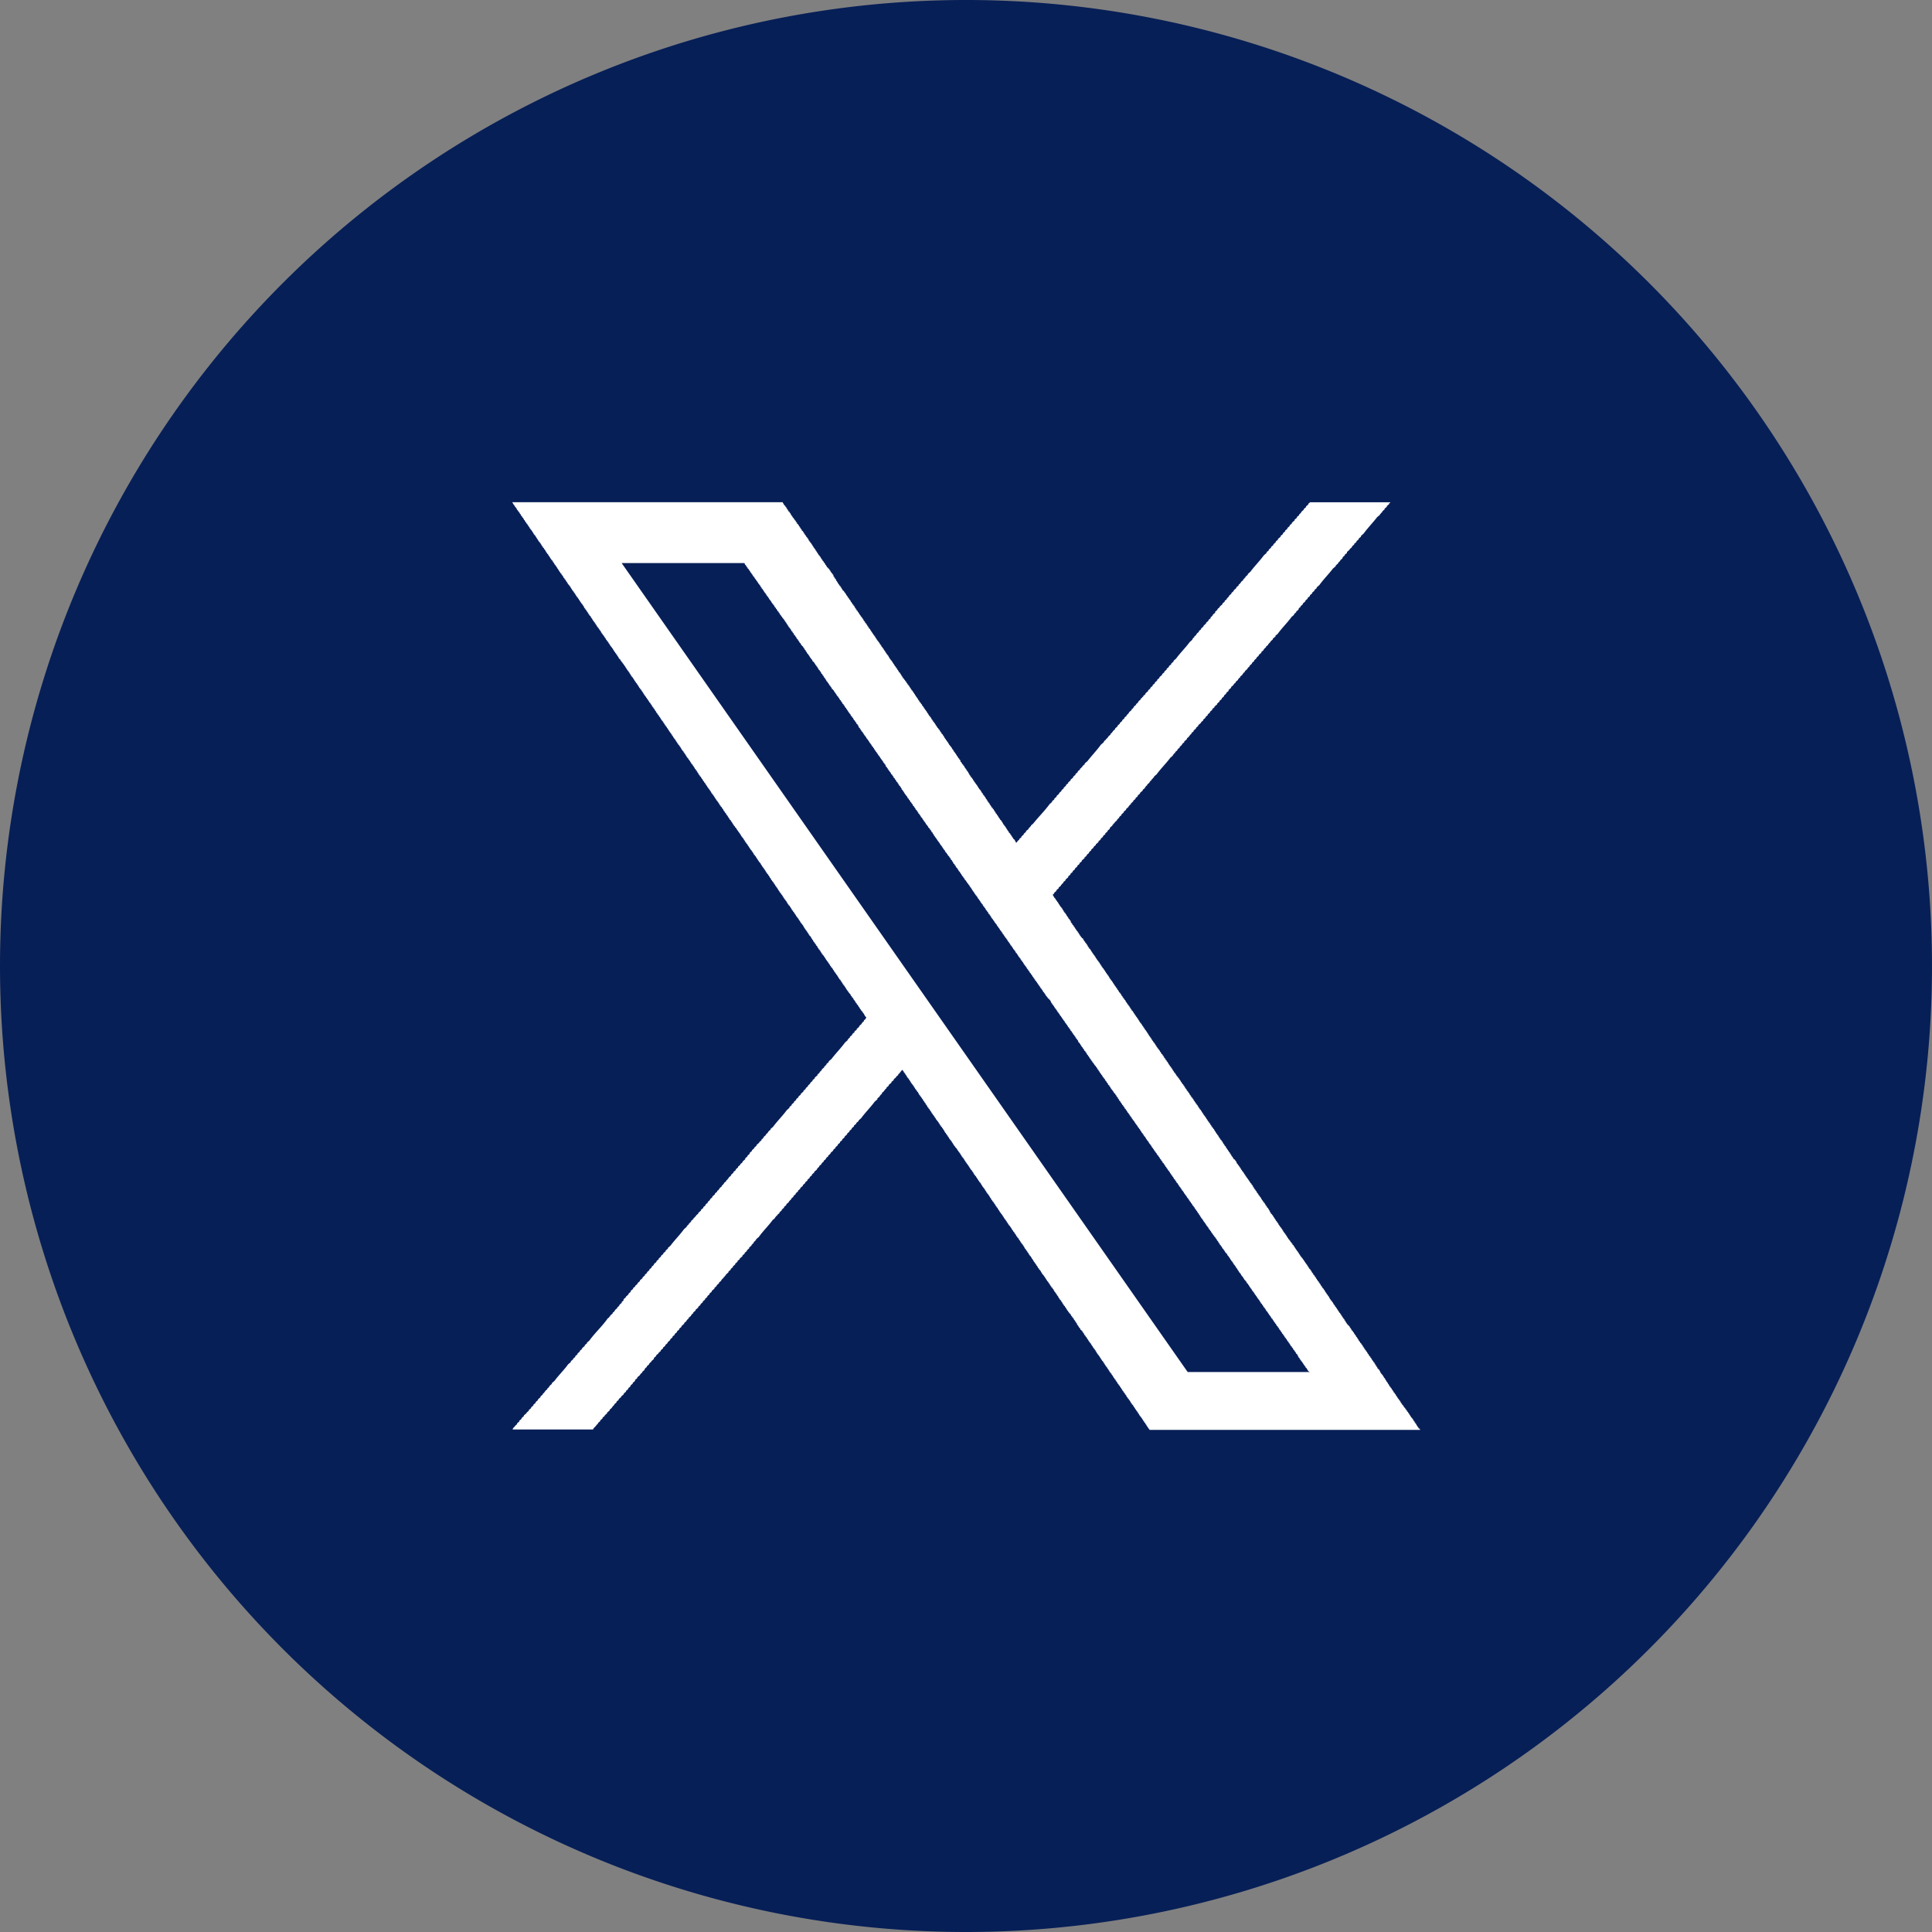
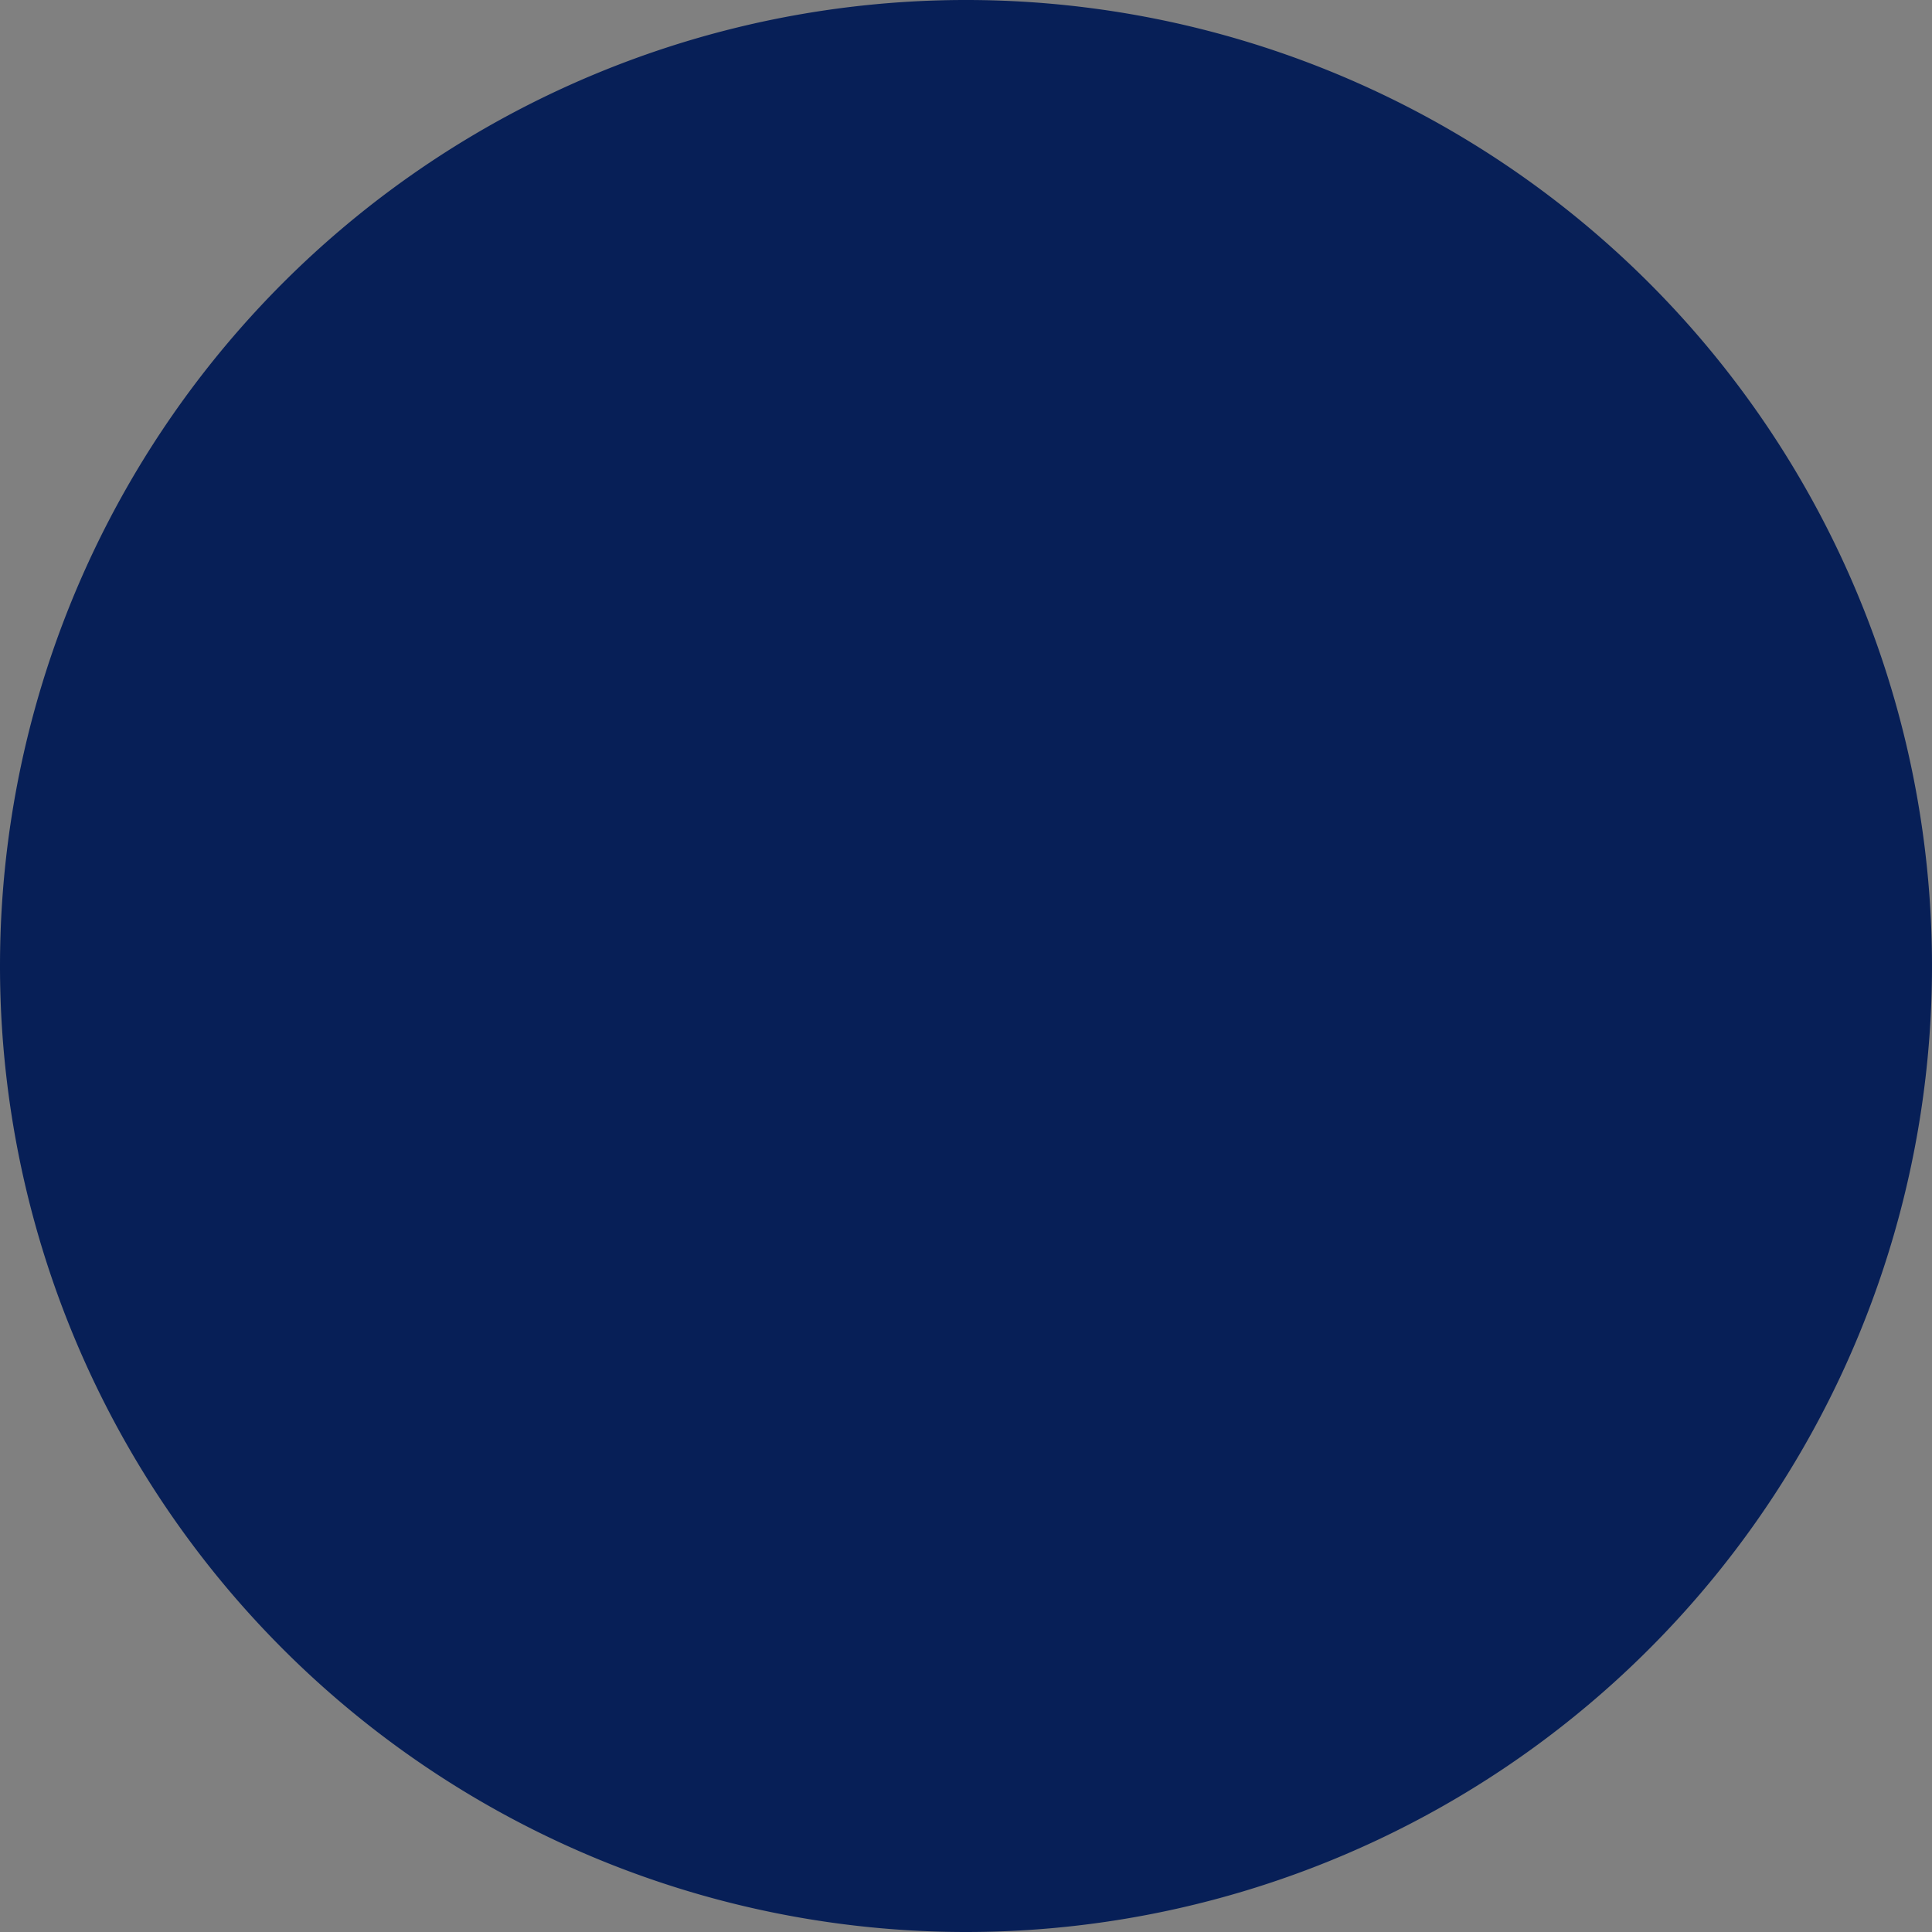
<svg xmlns="http://www.w3.org/2000/svg" height="35" viewBox="0 0 35 35" width="35">
  <rect x="0" y="0" width="35" height="35" fill="#808080" stroke="none" />
  <g transform="translate(-100)">
    <path d="m100 17.5a17.5 17.5 0 1 1 17.5 17.5 17.5 17.5 0 0 1 -17.5-17.5" fill="#071f57" />
-     <path d="m125.711 25.879h-.011v-.013l-.013-.007v-.014l-.014-.007v-.013l-.014-.007v-.018l-.019-.014v-.013l-.014-.007v-.014l-.014-.007v-.014h-.008l-.005-.02-.014-.007v-.014l-.022-.013v-.014l-.013-.007v-.014l-.014-.006v-.014h-.006l-.008-.021-.013-.006v-.014l-.02-.014v-.014l-.014-.006v-.014l-.014-.007-.007-.021h-.007v-.005l-.013-.007v-.014l-.014-.007v-.013l-.021-.014v-.014l-.014-.007v-.013l-.013-.007v-.014h-.007l-.007-.02-.014-.007v-.014l-.02-.014v-.013l-.014-.007v-.015l-.014-.007v-.013h-.007l-.006-.021-.014-.007v-.013l-.021-.014v-.014l-.012-.007v-.013l-.014-.007v-.014h-.008l-.007-.021-.014-.006v-.014l-.02-.014v-.015l-.014-.007v-.014l-.013-.007v-.014h-.006l-.008-.02-.014-.007v-.014l-.018-.017v-.014l-.014-.007v-.014l-.014-.006v-.014h-.008l-.005-.021-.014-.007v-.013l-.022-.014v-.014l-.013-.006-.006-.021h-.004v-.014h-.006l-.008-.02-.014-.007v-.008l-.02-.013v-.017l-.013-.007v-.014l-.014-.007v-.013h-.007l-.007-.021-.011-.008v-.013l-.02-.014v-.013l-.014-.007v-.013l-.014-.007v-.014h-.007l-.007-.02-.013-.007v-.014l-.021-.014v-.013l-.013-.007v-.014l-.014-.007v-.013h-.007l-.007-.021-.014-.007v-.014l-.019-.013v-.014l-.015-.007v-.013l-.012-.007v-.014l-.014-.007v-.014h-.008l-.006-.02-.014-.007v-.014l-.021-.013v-.014l-.014-.007v-.014l-.014-.006-.005-.021h-.007v-.014l-.014-.007v-.013l-.019-.014v-.015l-.014-.006v-.014l-.014-.007v-.013h-.008l-.006-.02-.013-.007v-.014l-.022-.014v-.013l-.013-.007v-.014l-.014-.007v-.013h-.007l-.007-.021-.014-.007v-.013l-.025-.01v-.014l-.014-.007v-.013l-.014-.007v-.014h-.006l-.007-.02-.014-.007v-.018l-.02-.014v-.013l-.014-.007v-.014l-.014-.007v-.013h-.007l-.007-.021-.013-.007v-.014l-.021-.013v-.014l-.013-.007v-.013l-.014-.007v-.014h-.006l-.008-.021-.014-.006v-.014l-.019-.014v-.014l-.014-.006v-.014l-.014-.007v-.014h-.007l-.006-.02-.014-.007v-.014l-.021-.013v-.014l-.014-.007-.006-.021h-.008v-.016h-.006l-.008-.021-.013-.007v-.013l-.02-.014v-.014l-.014-.007v-.013l-.013-.007v-.014h-.007l-.006-.02-.014-.007v-.014l-.021-.014v-.013l-.014-.007v-.015l-.014-.007-.006-.02h-.007v-.014l-.014-.007v-.013l-.014-.007v-.014l-.02-.014v-.013l-.014-.007v-.014l-.014-.007v-.014h-.006l-.007-.02-.014-.007v-.014l-.021-.013v-.014l-.013-.007v-.014l-.014-.006v-.014h-.007l-.007-.021-.012-.006v-.013l-.022-.014v-.014l-.014-.006v-.014l-.013-.007v-.014h-.006l-.008-.02-.014-.007v-.014l-.019-.013v-.014l-.014-.007v-.014l-.014-.007v-.013h-.007l-.01-.022-.014-.007v-.013l-.022-.014v-.014l-.013-.007v-.013l-.014-.007v-.014h-.006l-.008-.02-.013-.007v-.014l-.02-.014v-.013l-.014-.007v-.014l-.014-.007v-.013h-.007l-.007-.021-.013-.007v-.013l-.021-.014v-.014l-.014-.007v-.013l-.014-.007v-.006h-.006l-.007-.021-.014-.006v-.014l-.021-.014v-.013l-.013-.007v-.014l-.014-.007v-.014h-.007l-.007-.02-.013-.007v-.014l-.021-.013v-.014l-.014-.007v-.015l-.012-.006v-.014h-.008l-.006-.021-.015-.007v-.013l-.02-.014v-.014l-.014-.006v-.014l-.014-.007v-.014h-.005l-.008-.02-.014-.007v-.014l-.02-.014v-.015l-.013-.007v-.014l-.014-.007v-.013l-.014-.007v-.014h-.007l-.006-.02-.014-.007v-.011l-.022-.014v-.013l-.013-.007v-.014l-.01-.011-.006-.02h-.008v-.014l-.013-.007v-.014l-.021-.013v-.014l-.013-.007v-.013l-.014-.007v-.014h-.007l-.007-.021-.014-.006v-.014l-.02-.014v-.013l-.014-.007v-.014l-.014-.007v-.014h-.006l-.007-.02-.014-.007v-.014l-.021-.013v-.014l-.013-.007v-.014l-.014-.006v-.013h-.007l-.007-.021-.013-.007v-.013l-.02-.014v-.015l-.015-.007v-.013l-.012-.01v-.014h-.008l-.006-.02-.014-.007v-.014l-.021-.014v-.013l-.014-.007-.006-.021h-.008v-.01h-.005l-.008-.021-.014-.007v-.013l-.02-.014v-.014l-.013-.007v-.013l-.014-.007v-.014h-.008l-.006-.02-.013-.007v-.014l-.022-.014v-.015l-.014-.007v-.014l-.013-.007v-.013h-.007l-.007-.021-.014-.007v-.014l-.02-.013v-.014l-.014-.007-.007-.02h-.004v-.014h-.007l-.006-.021-.014-.006v-.012l-.025-.01v-.014l-.013-.006v-.014l-.014-.007v-.014l-.014-.006v-.014h-.007l-.006-.021-.014-.007v-.017l-.021-.014v-.014l-.013-.007v-.013l-.014-.007-.006-.021h-.008v-.013l-.013-.007v-.014l-.02-.014v-.013l-.014-.007v-.014l-.013-.007v-.015h-.008l-.006-.021-.014-.007v-.013l-.021-.014v-.014l-.014-.007v-.013l-.014-.007v-.014h-.006l-.007-.02-.014-.007v-.014l-.02-.014v-.013l-.013-.007v-.015l-.014-.007v-.014h-.007l-.006-.02-.014-.007v-.014l-.021-.013v-.014l-.014-.007v-.014l-.013-.006v-.014h-.007l-.007-.021-.014-.006v-.014l-.02-.014v-.015l-.014-.006v-.014l-.014-.007v-.014h-.007l-.006-.02-.014-.007v-.014l-.021-.013v-.014l-.013-.007v-.014l-.014-.007v-.013h-.007l-.007-.021-.012-.007v-.013l-.022-.014v-.014l-.014-.007v-.013l-.013-.007v-.014h-.006l-.008-.02-.014-.007v-.013l-.019-.014v-.013l-.014-.007v-.014l-.014-.007v-.013h-.008l-.005-.021-.014-.007v-.013l-.022-.014v-.014l-.013-.007v-.013l-.014-.007v-.014h-.006l-.008-.021-.013-.006v-.014l-.02-.014v-.013l-.014-.007v-.014l-.014-.007v-.014l-.014-.006v-.014h-.007l-.007-.021-.013-.007v-.013l-.021-.014v-.014l-.014-.006v-.014l-.013-.007v-.014h-.007l-.007-.02-.014-.007v-.014l-.02-.013v-.014l-.014-.007v-.007l-.014-.007v-.013h-.007l-.006-.021-.014-.007v-.013l-.021-.014v-.014l-.012-.007v-.013l-.014-.007v-.014h-.008l-.006-.02-.013-.007v-.014l-.022-.014v-.015l-.014-.007v-.014l-.013-.007v-.013h-.006l-.008-.021-.014-.007v-.014l-.019-.013v-.014l-.014-.007v-.013l-.014-.007v-.014h-.008l-.005-.021-.014-.006v-.014l-.022-.014v-.013l-.013-.007v-.014l-.014-.007v-.014h-.006l-.008-.02-.014-.007v-.012l-.02-.013v-.014l-.014-.007v-.014l-.013-.006v-.014h-.007l-.007-.021-.014-.007v-.013l-.02-.014v-.014l-.014-.007v-.013l-.014-.007v-.014h-.007l-.006-.02-.014-.007v-.014l-.021-.014v-.017l-.013-.007v-.014l-.014-.007v-.013h-.007l-.007-.021-.014-.007v-.013l-.019-.014v-.014l-.014-.007v-.013l-.013-.007v-.013l-.014-.007v-.013h-.008l-.006-.021-.014-.007v-.014l-.021-.013v-.015l-.014-.007v-.014l-.013-.006v-.014h-.006l-.008-.021-.014-.006v-.014l-.019-.014v-.014l-.014-.006v-.014l-.014-.007v-.014h-.008l-.006-.02-.013-.007v-.014l-.022-.013v-.014l-.013-.007v-.014l-.014-.007v-.013h-.007l-.007-.021-.014-.007v-.013l-.02-.014v-.014l-.014-.007v-.013l-.013-.007v-.014h-.007l-.007-.02-.014-.007v-.013l-.02-.014v-.013l-.014-.007v-.014l-.014-.007v-.013h-.007l-.007-.021-.014-.011v-.01l-.021-.014v-.014l-.013-.007v-.013l-.014-.007v-.014h-.006l-.008-.02-.014-.007v-.014l-.019-.014v-.013l-.014-.007v-.014l-.014-.007v-.014h-.007l-.006-.02-.014-.007v-.014l-.021-.013v-.014l-.014-.007v-.014l-.014-.006v-.016h-.006l-.008-.021-.013-.007v-.013l-.02-.014v-.014l-.013-.006v-.014l-.014-.007v-.014h-.008l-.006-.02-.014-.007v-.014l-.021-.013v-.014l-.014-.007v-.015l-.014-.007v-.013l-.013-.007v-.014h-.007l-.007-.02-.014-.007v-.014l-.02-.014v-.013l-.014-.007v-.014l-.014-.007-.006-.02h-.007v-.014l-.014-.007v-.013l-.02-.014v-.014l-.014-.007v-.013l-.014-.007v-.014h-.007l-.007-.021-.012-.006v-.013l-.022-.014v-.013l-.014-.007v-.014l-.013-.007v-.014h-.005l-.008-.02-.014-.007v-.014l-.019-.013v-.014l-.014-.007-.008-.02h-.006v-.014h-.007l-.007-.022h-.017v-.013l-.021-.014v-.014l-.014-.006v-.014l-.014-.007v-.014h-.006l-.008-.02-.013-.007v-.014l-.02-.014v-.013l-.014-.007v-.014l-.014-.007v-.013h-.007l-.007-.021-.014-.007v-.013l-.02-.014v-.014l-.014-.007v-.013l-.014-.007v-.014l-.007-.02-.014-.007v-.014l-.021-.014v-.013l-.013-.007v-.014l-.014-.007v-.013h-.007l-.007-.021-.013-.007v-.014l-.021-.013v-.014l-.014-.007v-.014l-.012-.007v-.014h-.008l-.006-.021-.014-.006v-.014l-.021-.014v-.014l-.014-.006v-.014l-.014-.007v-.014h-.005l-.008-.02-.014-.007v-.014l-.02-.013v-.015l-.013-.007v-.014l-.014-.006-.035-.062.027-.021v-.013l.041-.035v-.013l.041-.035v-.013l.042-.035v-.013h.007l.014-.021.02-.013v-.014c.013-.012.027-.023.041-.034v-.014l.048-.041v-.016l.041-.034v-.014l.041-.034v-.014l.041-.034v-.014l.041-.034v-.014l.041-.034v-.014c.014-.011.028-.022.041-.034v-.014l.049-.041v-.013l.041-.035v-.013l.041-.034v-.014l.04-.034v-.014l.042-.034v-.014l.041-.034v-.012l.048-.041v-.014l.041-.034v-.014l.041-.034v-.014l.042-.034v-.015l.041-.034v-.014l.041-.034v-.018l.047-.041v-.013h.008l.013-.021.02-.014v-.011l.041-.034v-.014h.008l.014-.021.019-.013v-.014l.041-.034v-.014l.041-.034v-.014l.042-.034v-.014l.047-.041v-.014h.007l.014-.02.021-.014v-.014l.041-.034v-.013l.041-.034v-.014l.041-.034v-.014l.041-.034v-.013l.049-.042v-.013l.041-.034v-.014h.006l.013-.021.021-.013v-.014l.041-.034v-.014h.007l.014-.021.02-.013v-.014l.021-.014.013-.02h.007v-.014l.048-.041c.077-.106.17-.195.248-.3l.047-.041v-.014h.008l.012-.021.021-.013v-.014l.041-.034v-.014l.041-.034v-.014l.041-.034v-.014l.041-.034v-.014l.048-.041v-.015l.041-.034v-.014h.008l.014-.02.019-.014v-.014c.014-.011.028-.022.041-.034v-.013l.042-.035v-.013l.041-.035v-.013c.016-.014.032-.028.049-.041v-.014a.447.447 0 0 1 .04-.034v-.014c.013-.012.027-.023.041-.034v-.014l.041-.034v-.014l.041-.034v-.014l.041-.034v-.014l.041-.034v-.012l.049-.041v-.014l.041-.034v-.014c.014-.011.028-.022.041-.034v-.013l.041-.035v-.015c.014-.012.028-.023.04-.035v-.013l.043-.035v-.017l.046-.041v-.014l.042-.034v-.011h.006l.014-.021.021-.013v-.014l.041-.034v-.014h.007l.013-.02.021-.014v-.014l.042-.034v-.014h.006l.013-.02.022-.014v-.014l.047-.041v-.014h.008l.014-.02.019-.014v-.013l.041-.035v-.013l.041-.035v-.013l.041-.035v-.013l.041-.035v-.013l.048-.041v-.014l.041-.034v-.014h.007l.014-.021.021-.013v-.014l.041-.034v-.014h.007l.014-.02.02-.014v-.013l.041-.034v-.014l.049-.041v-.014l.041-.034c.078-.109.174-.2.252-.308l.042-.034v-.014h.006l.014-.02.021-.014v-.014l.042-.034v-.014l.014-.02.022-.014v-.014l.041-.034v-.014l.047-.041v-.013l.041-.035v-.013l.041-.035v-.013l.041-.035v-.013l.041-.035v-.013l.041-.034v-.014l.048-.041c.077-.107.171-.2.247-.3l.049-.041v-.013c.012-.012.027-.023.041-.035v-.011h.006l.013-.021.021-.014v-.013l.041-.035v-.017h.007l.013-.021.021-.013v-.014l.041-.034v-.018l.048-.041v-.01l.042-.034v-.015l.041-.034v-.013l.041-.034v-.014l.041-.034v-.014c.014-.011.028-.022.041-.034v-.014l.047-.041c.078-.106.17-.2.247-.3l.051-.042v-.014h.008l.013-.02.02-.014v-.014l.041-.034v-.014l.041-.034v-.014c.014-.011.028-.022.041-.034v-.014l.022-.013v-.007h-1.459v.007l-.027.02v.014l-.041.034v.014l-.042.034v.014l-.041.034v.014h-.008l-.013.02-.02.014v.014l-.041.034v.014l-.042.034v.014l-.048.041v.013l-.041.035v.013l-.041.035v.013l-.041.035v.013l-.04.034v.014l-.041.034v.014l-.049.041v.014l-.041.034v.014l-.041.034v.014l-.042.034v.014l-.041.034v.014l-.041.034v.014l-.048.041c-.077.106-.168.195-.246.3l-.047.041v.014l-.041.034v.014h-.008l-.014.02-.019.014v.014l-.042.034v.014h-.007l-.014.02-.02.014v.014l-.042.034v.014l-.048.041v.013l-.041.035v.013c-.013.012-.027.023-.041.034v.014h-.007l-.013.021-.02.013v.014l-.041.034v.014l-.041.034v.014l-.049.041v.011l-.041.034v.014l-.041.034v.018l-.041.034v.014h-.007l-.014.02-.02.014v.018c-.014.011-.028.022-.041.034v.014l-.042.034v.013l-.047.042v.013l-.042.034v.014c-.013.012-.027.023-.041.034v.014c-.013.012-.027.023-.041.034v.014h-.006l-.013.021-.022.013v.014l-.019.014-.014.02h-.004v.014l-.047.041c-.078.106-.171.195-.247.3l-.047.041v.014l-.041.034v.014l-.042.034v.014l-.041.034v.014l-.041.034v.014l-.041.034v.014l-.049.041v.014l-.041.034v.014l-.041.034v.014l-.041.034v.014l-.041.034v.013l-.041.035v.013l-.048.041v.014l-.041.034v.014h-.01l-.014.021-.021.013v.014l-.041.034v.014h-.006l-.014.021-.022.013v.014l-.041.034v.014h-.006l-.013.02-.022.014v.014l-.048.041v.014h-.007l-.013.02-.021.014v.014l-.041.034v.013l-.041.035v.013l-.041.035v.013l-.041.035v.013l-.047.041v.014l-.041.034v.014h-.008l-.014.021-.019.013v.014l-.041.034v.014h-.008l-.014.02-.019.014v.01l-.022.014-.014.02h-.006v.014l-.049.041c-.076.106-.169.2-.245.3l-.049.041v.014l-.041.034v.014h-.01l-.014.021-.021.013v.014l-.041.034v.014l-.041.034v.014l-.041.034v.014l-.048.041v.014l-.042.034v.013l-.041.035v.013l-.041.035v.013l-.041.035v.013l-.041.035v.013l-.047.041v.014l-.041.034v.014l-.041.034v.014l-.041.034c-.092.126-.2.23-.3.356l-.041.035v.013h-.008l-.013.021-.02.013v.014l-.049.041v.014l-.041.034v.014l-.041.034v.014l-.041.034v.014l-.021.013a.3.3 0 0 1 -.027.035c-.006.007 0 0-.007.007-.01-.021-.022-.042-.034-.062l-.021-.014v-.013l-.013-.007v-.014l-.014-.007v-.012h-.007l-.007-.02-.012-.007v-.013l-.022-.013v-.014l-.014-.007v-.014l-.013-.006v-.014l-.014-.007v-.015h-.006l-.008-.02-.013-.007v-.014l-.02-.013v-.014l-.014-.007-.008-.021h-.005v-.014h-.008l-.006-.021-.014-.007v-.012l-.021-.014v-.014l-.014-.007v-.013l-.014-.007v-.014h-.006l-.007-.02-.014-.007v-.014l-.02-.014v-.013l-.013-.007v-.016l-.014-.007v-.013h-.008l-.006-.021-.014-.007v-.012l-.021-.013v-.014l-.014-.007v-.013l-.013-.007v-.014h-.007l-.007-.021-.014-.006v-.014l-.02-.014v-.017l-.014-.007v-.014l-.014-.007v-.014h-.007l-.006-.02-.014-.007v-.014l-.021-.013v-.014l-.012-.007v-.014l-.015-.006v-.014h-.007l-.007-.021-.012-.007v-.013l-.022-.014v-.014l-.014-.006v-.014l-.013-.007v-.014h-.006l-.008-.02-.014-.007v-.012l-.019-.014v-.013l-.014-.007v-.014l-.014-.007v-.013h-.008l-.005-.021-.014-.007v-.013l-.022-.014v-.014l-.013-.007v-.013l-.014-.007v-.014h-.006l-.008-.02-.005-.002v-.014l-.02-.014v-.013l-.014-.007v-.014l-.014-.007v-.013l-.014-.007v-.014h-.007l-.007-.021-.013-.006v-.014l-.021-.014v-.014l-.014-.006v-.014l-.017-.008v-.014l-.007-.02-.014-.007v-.014l-.02-.013v-.014l-.014-.007v-.014l-.014-.006v-.014h-.007l-.006-.021-.014-.007v-.013l-.021-.014v-.014l-.012-.007v-.013l-.014-.007v-.014h-.008l-.006-.02-.013-.007v-.014l-.022-.014v-.012l-.014-.007v-.014l-.013-.007v-.013h-.006l-.008-.021-.014-.007v-.013l-.019-.014v-.014l-.014-.007v-.013l-.014-.007v-.014h-.006l-.005-.02-.014-.007v-.014l-.022-.014v-.013l-.013-.007v-.014l-.014-.007v-.013h-.006l-.008-.021-.018-.01v-.014l-.021-.013v-.014l-.014-.007v-.014l-.013-.006v-.014h-.007l-.007-.021-.014-.006v-.014l-.02-.014v-.014l-.014-.006v-.014l-.014-.007v-.014h-.007l-.006-.02-.014-.007v-.014l-.021-.013v-.014l-.013-.007v-.014l-.014-.007v-.013h-.007l-.007-.021-.013-.007v-.013l-.02-.014v-.014l-.014-.007v-.013l-.013-.007v-.012l-.014-.007v-.013h-.008l-.006-.021-.014-.007v-.013l-.021-.014v-.014l-.014-.007v-.013l-.013-.007-.006-.021h-.008v-.013l-.014-.007v-.014l-.019-.014v-.015l-.014-.007v-.014l-.014-.007v-.014h-.008l-.006-.02-.013-.007v-.014l-.022-.013v-.014l-.013-.007v-.014l-.014-.006v-.014h-.007l-.007-.021-.014-.006v-.014l-.02-.014v-.014l-.014-.006v-.014l-.013-.007v-.014h-.011l-.007-.02-.014-.007v-.012l-.02-.013v-.014l-.014-.007v-.016l-.014-.007v-.013h-.007l-.007-.021-.012-.007v-.013l-.022-.014v-.014l-.013-.007v-.013l-.014-.007v-.014h-.006l-.008-.02-.014-.007v-.014l-.019-.014v-.013l-.014-.007v-.014l-.013-.007v-.013h-.008l-.006-.021-.014-.007v-.014l-.021-.013v-.014l-.014-.007-.006-.02h-.008v-.015h-.005l-.008-.021-.013-.006v-.013l-.02-.014v-.013l-.013-.007v-.014l-.014-.007v-.014l-.014-.006v-.014h-.008l-.006-.021-.014-.007v-.013l-.021-.014v-.016l-.013-.006v-.014l-.014-.007-.007-.021h-.007v-.013l-.014-.007v-.012l-.02-.013v-.014l-.014-.007v-.014l-.014-.007v-.013h-.006l-.007-.021-.014-.007v-.013l-.019-.014v-.014l-.014-.007v-.013l-.015-.007v-.014h-.007l-.007-.02-.012-.007v-.015l-.022-.014v-.013l-.013-.007v-.014l-.014-.007v-.013h-.006l-.008-.021-.014-.007v-.014l-.019-.013v-.014l-.014-.007v-.013l-.014-.007v-.014h-.007l-.006-.021-.014-.006v-.014l-.021-.014v-.014l-.014-.006v-.014l-.014-.007v-.014h-.006l-.008-.02-.013-.007v-.014l-.02-.013v-.014l-.014-.007v-.014l-.014-.006v-.017h-.007l-.007-.021-.014-.007v-.013l-.02-.014v-.014l-.014-.007v-.013l-.014-.007v-.014h-.006l-.007-.02-.014-.007v-.014l-.02-.014v-.013l-.014-.007v-.014l-.014-.007v-.013h-.007l-.007-.021-.013-.007v-.013l-.02-.014v-.014l-.014-.007v-.005l-.013-.007-.008-.021h-.006v-.013h-.008l-.006-.021-.013-.007v-.014l-.022-.013v-.014l-.014-.007v-.014l-.013-.006v-.014h-.006l-.008-.021-.014-.006v-.022l-.019-.014v-.014l-.014-.006v-.014l-.014-.007v-.014l-.006-.02-.014-.007v-.014l-.022-.013v-.014l-.013-.007v-.014l-.014-.007v-.013h-.006l-.008-.021-.017-.001v-.013l-.021-.014v-.014l-.014-.007v-.013l-.013-.007v-.014h-.007l-.007-.02-.014-.007v-.014l-.02-.014v-.013l-.014-.007v-.014l-.014-.007v-.013h-.006l-.007-.021-.014-.007v-.013l-.021-.014v-.014l-.013-.007v-.013l-.014-.007v-.013h-.006l-.008-.021-.013-.006v-.017l-.02-.014v-.013l-.014-.007v-.014l-.013-.007v-.014h-.008l-.006-.02-.013-.007v-.014l-.021-.013v-.014l-.014-.007v-.012l-.014-.006v-.016h-.005l-.008-.021-.014-.007v-.013l-.02-.014v-.014l-.014-.009v-.011l-.014-.007v-.014h-.008l-.006-.02-.013-.007v-.014l-.022-.013v-.014l-.014-.007v-.014l-.013-.007v-.013l-.014-.007v-.014h-.007l-.007-.02-.013-.007v-.011l-.021-.014v-.016l-.014-.007v-.014l-.013-.007v-.013h-.011l-.007-.021-.014-.007v-.013l-.02-.014v-.014l-.014-.007v-.013l-.014-.007v-.014h-.006l-.006-.021-.014-.006v-.014l-.022-.014v-.013l-.013-.007v-.014l-.014-.007v-.014h-.006l-.008-.02-.013-.007v-.014l-.02-.013c-.012-.017-.011-.03-.027-.041v-.014h-4.9l.006.02h.008l.006.021.013.007v.013l.014.007v.014l.014.007v.011l.013.006v.014h.007l.007.021.014.007v.013l.02.014v.014l.014.006v.014l.014.007v.014h.007l.006.02.014.007v.014l.021.014v.015l.013.007v.014l.014.007v.013h.007l.007.021.014.007v.013l.02.014v.014l.014.007v.013l.013.007v.014h.008l.006.02.014.007v.014l.021.014v.014l.014.007v.014l.014.007v.013h.005l.008.021.014.007v.011l.02.013v.017l.013.007v.013l.014.007v.014h.008l.006.021.013.006v.014l.022.014v.014l.014.006v.014l.013.007v.014h.006l.008.02.014.007v.014l.019.013v.014l.014.007.008.02h.006v.014h.008l.005.021.014.007v.013l.021.014v.014l.013.007v.013l.014.007v.014h.007l.007.02.013.007v.014l.021.014v.013l.014.007v.014l.014.007v.013h.006l.008.021.014.007v.013l.019.014v.014l.014.007v.015l.014.007v.014l.013.007v.013h.008l.006.021.014.007v.014l.021.013v.014l.014.007v.014l.014.006v.014h.006l.007.021.014.006v.014l.02.014v.014l.013.006v.014l.014.007v.014h.008l.006.02.013.007v.012l.022.013v.014l.014.007v.014l.012.007v.013h.007l.007.021.015.007v.013l.019.014v.014l.014.007v.013l.014.007v.014h.007l.006.02.014.007v.014l.021.014v.013l.013.007v.014l.014.007v.013h.007l.007.021.013.007v.013l.022.014v.014l.014.007v.013l.013.007v.017h.006l.008.021.014.006v.014l.019.014v.013l.014.007v.014l.014.007v.014h.008l.005.02.014.007v.014l.022.013v.014l.013.007v.015l.014.006v.014h.006l.008.021.013.007v.013l.02.014v.014l.014.006v.014l.013.007v.014h.008l.006.02.014.007v.014l.02.013v.014l.014.007v.014l.015.007.006.02h.006v.014h.007l.007.02.014.007v.013l.02.014v.013l.014.007v.014l.014.007v.013h.007l.006.021.014.007v.014l.021.013v.014l.013.007v.013l.014.007v.014h.008l.006.021.014.006v.014l.021.014v.013l.014.007v.014l.013.007v.014h.006l.008.02.014.007v.014l.019.013v.014l.014.007v.014l.014.006v.014h.008l.005.021.014.007v.013l.022.014v.014l.013.006v.014l.014.007v.007h.006l.008.02.014.007v.014l.019.014v.013l.014.007v.014l.013.007v.013h.007l.007.021.014.007v.013l.02.014v.014l.014.007v.015l.014.007v.014h.007l.006.02.014.007v.014l.021.014v.013l.013.007v.014l.014.007v.013h.007l.007.021.014.007v.014l.02.013v.015l.014.007v.014l.013.006v.014h.008l.006.021.014.006v.014l.021.014v.014l.014.006v.014l.014.007v.014l.013.006v.014h.006l.008.021.014.007v.013l.019.014v.014l.014.007v.013l.014.007.008.021h.006v.012l.013.007v.014l.022.014v.013l.013.007v.014l.014.007v.013h.006l.008.021.014.007v.013l.019.014v.014l.014.007v.013l.013.007v.015h.007l.007.02.014.007v.014l.02.014v.013l.014.007v.014l.014.007v.013h.007l.007.021.013.007v.014l.021.013v.014l.014.007v.015l.014.006v.014h.006l.008.021.014.006v.014l.019.014v.014l.014.006v.014l.014.007v.014h.007l.006.02.014.007v.014l.021.013v.016l.014.007v.014l.014.007v.013h.006l.008.021.013.007v.013l.02.014v.014l.013.007v.013l.014.007v.014h.008l.006.02.014.007v.014l.021.014v.013l.014.007.006.021h.008v.013h.005l.007.021.014.007v.012l.02.014v.014l.014.007v.013l.014.007v.014l.014.007v.014h.006l.007.02.014.007v.014l.02.013v.014l.014.007v.014l.014.006.007.021h.007v.014l.013.006v.014l.022.014v.014l.014.006v.014l.013.007v.014h.006l.008.02.014.007v.014l.019.013v.014l.014.007v.016l.014.007v.013h.007l.006.021.014.007v.013l.021.014v.014l.014.007v.013l.014.007v.014h.006l.008.02.013.007v.014l.02.014v.013l.014.007v.014l.013.007v.013h.008l.006.021.014.007v.014l.02.013v.014l.014.007v.013l.015.007v.014h.005l.007.021.014.006v.014l.021.014v.013l.013.007v.014l.014.007v.014h.007l.007.02.013.007v.014l.021.013v.014l.014.007v.014l.013.006v.014h.008l.006.021.014.007v.013l.021.014v.014l.014.006v.014l.014.007v.014h.005l.008.02.014.007v.014l.02.014v.013l.013.007v.014l.014.007.008.02h.006v.014l.013.007v.013l.014.007v.014l.022.014v.013l.013.007v.014l.014.007v.013h.006l.008.021.013.007v.014l.02.013v.014l.014.007v.007l.013.007v.014h.007l.007.021.014.006v.014l.02.014v.014l.014.006v.014l.014.007v.014h.006l.007.02.014.007v.014l.021.013v.015l.013.007v.014l.014.006v.014h.007l.007.021.014.007v.013l.02.014v.014l.014.007v.013l.013.007v.014h.008l.006.02.014.007v.014l.021.014v.013l.014.007v.014l.014.007v.013h.005l.008.021.014.007v.012l.02.014v.014l.013.007v.013l.014.007v.014h.008l.006.02.013.007v.014l.022.014v.013l.014.007v.014l.013.007v.014h.006l.008.02.014.007v.014l.019.013v.014l.014.007v.014l.014.006v.014h.006l.007.021.014.006v.014l.021.014v.014l.013.006v.014l.014.007v.016l.014.007v.013h.007l.006.021.014.007v.013l.021.014v.014l.014.007v.013l.014.007v.014h.006l.008.02.013.007v.014l.02.014v.015l.014.007v.014l.013.007v.013h.008l.006.021.014.007v.013l.021.014v.014l.014.007v.013l.014.007v.014h.006l.007.021.014.006v.014l.02.014v.013l.013.007.008.021h.006v.014h.008l.006.02.013.007v.012l.022.013v.014l.014.007v.014l.012.006v.014h.007l.007.021.014.007v.013l.02.014v.014l.014.006v.014l.014.007v.014h.007l.006.02.014.007v.014l.021.013v.014l.013.007v.014l.014.007v.013h.007l.007.021.013.007v.013l.022.014v.014l.014.007v.013l.013.007v.017h.006l.008.02.014.007v.014l.019.014v.013l.014.007v.014l.014.007v.013h.008l.005.021.014.007v.014l.022.013v.014l.013.007v.015l.014.007v.014l.014.007v.014h.006l.007.02.014.007v.014l.02.013v.014l.013.007v.014l.014.006.008.021h.006v.014l.013.007v.013l.021.014v.014l.014.006v.014l.013.007v.014h.007l.007.02.014.007v.012l.02.014v.013l.014.007v.014l.014.007v.013h.007l.006.021.014.007v.013l.021.014v.014l.013.007v.013l.014.007v.014h.008l.006.02.013.007v.014l.022.014v.013l.014.007v.014l.013.007v.013h.006l.008.021.014.007v.014l.019.013v.014l.014.007.008.02h.006v.014h.008l.005.021.014.006v.014l.022.014v.014l.013.006v.014l.014.007v.014h.006l.008.02.013.007v.014l.02.013v.014l.014.007v.014l.013.007v.013h.007l.007.021.014.007v.013l.02.014v.014l.014.007v.008l.014.007v.014h.007l.006.02.014.007v.014l.021.014v.013l.013.007v.014l.014.007v.013l.014.007v.014h.007l.007.02.014.007v.014l.02.014v.013l.013.007v.014l.014.007v.013h.008l.006.021.014.007v.014l.021.013v.014l.014.007.006.02h.007c.016.026.022.053.047.069 0 .029-.018.037-.033.055h-.008v.02l-.027.021v.007l-.014.007v.013l-.041.035-.006.02-.041.034v.014l-.042.034v.014l-.041.034v.014l-.041.034v.014l-.021.014-.013.02h-.007v.014l-.047.041c-.078.106-.171.2-.247.3l-.049.041v.014l-.041.034v.014h-.007l-.013.02-.021.014v.014l-.041.034v.014h-.007l-.013.02-.021.014v.014l-.04.034v.014c-.017.013-.033.027-.049.041v.014l-.041.034v.013l-.041.035v.013l-.041.035v.013l-.041.035v.013l-.041.035v.013l-.048.041v.014l-.042.034v.014l-.041.034v.014l-.041.034v.014l-.041.034v.014l-.041.034v.014l-.047.041c-.078.106-.17.195-.247.3-.015.014-.031.028-.048.041v.014l-.041.034v.014h-.007l-.014.02-.021.014v.014l-.041.034v.014h-.006l-.014.02-.02.014v.014l-.041.034v.01c-.017.013-.033.027-.049.041v.013l-.041.035v.011l-.041.035v.013l-.041.035v.017l-.041.035v.013l-.041.034v.018l-.048.041v.014l-.041.034v.011l-.041.034v.014l-.041.034v.014l-.042.034v.014l-.041.034v.014l-.047.041v.013h-.007l-.014.021-.02.014v.013l-.041.035v.013h-.008l-.013.021-.02.014v.013l-.041.034v.014h-.008l-.013.021-.021.013v.014l-.041.034v.014l-.048.041v.014c-.014.011-.026.023-.041.034v.014l-.04.034v.014l-.041.034v.014l-.041.034v.014l-.042.034v.014l-.048.041v.013l-.042.035v.013h-.009l-.014.021-.022.014v.013c-.013.012-.027.023-.041.034v.014h-.006l-.014.021-.021.013v.014l-.02.014-.014.02h-.007v.014l-.048.041c-.077.107-.168.195-.246.3l-.047.041v.013l-.041.035v.013l-.042.034v.014l-.042.034v.014c-.013.012-.027.023-.041.034v.014l-.041.034v.014l-.048.041v.014l-.04.034v.014l-.041.034v.014l-.041.034v.014l-.041.034v.014c-.014.011-.028.022-.041.034v.013l-.049.042v.013l-.041.035v.013l-.041.034v.011l-.041.034v.014l-.042.034v.018l-.041.034v.014l-.048.041v.011l-.041.034v.014h.003l-.014.02-.022.014v.018l-.041.034v.014h-.006l-.013.02-.022.014v.014l-.041.034v.014h-.006l-.014.02-.021.014v.013l-.047.042v.013h-.008l-.014.021-.02.013c-.1.144-.232.262-.335.405l-.041.034v.013l-.041.035v.013l-.049.042v.013l-.041.034v.014l-.041.034v.014l-.041.034v.014l-.04.034v.014a.494.494 0 0 0 -.041.034v.014l-.049.041c-.076.106-.17.195-.247.3l-.048.041v.014c-.013.012-.027.023-.041.034v.014h-.007l-.013.021-.021.013v.014l-.041.034v.014h-.007l-.014.021-.02.013v.014l-.041.034v.014l-.047.041v.014c-.014.011-.028.022-.041.034v.014c-.014.011-.028.022-.041.034v.014c-.014.011-.028.022-.041.034v.013l-.042.035v.013l-.041.035v.008c-.016.014-.032.028-.049.041v.014c-.013.012-.027.023-.041.034v.014c-.013.012-.027.023-.041.034v.014a.494.494 0 0 1 -.041.034v.015l-.04.034v.014h-.008a.1.1 0 0 0 -.033.048h1.459c.006-.025.026-.037.041-.055h.006v-.014h.008l.013-.02.02-.014v-.014l.041-.034v-.014l.041-.034v-.013l.041-.035v-.009l.041-.035v-.013l.048-.041v-.014l.041-.034v-.014h.008l.014-.021.019-.013v-.014l.041-.034v-.014l.041-.034v-.014l.042-.034v-.011l.049-.041v-.014l.041-.034v-.014l.041-.034v-.014l.04-.034v-.015l.041-.035v-.013l.041-.035v-.017l.041-.035v-.013l.049-.041v-.011h.006l.014-.021.021-.013v-.014l.041-.034v-.018h.006l.014-.02.021-.014v-.014l.041-.034v-.014h.006l.014-.02.021-.014v-.01l.047-.041v-.019c.014-.011.028-.022.041-.034v-.013l.042-.035v-.008l.041-.035v-.013l.041-.035v-.013l.042-.035v-.013l.041-.035v-.013l.047-.041v-.014l.041-.034v-.014l.041-.034v-.014l.041-.034v-.014l.041-.034v-.014l.041-.034v-.014l.048-.041v-.013l.041-.035v-.013h.007l.014-.021.02-.014v-.013l.042-.035v-.013h.007l.014-.021.02-.014v-.013c.013-.012.027-.023.041-.034v-.014l.049-.041v-.014l.041-.034v-.014l.041-.034v-.014l.041-.034v-.014l.041-.034v-.014l.04-.034v-.014c.014-.011.029-.023.041-.034v-.014c.017-.013.033-.027.048-.041v-.013l.041-.035v-.013l.042-.035v-.013l.041-.035v-.013h.006l.014-.021.022-.014v-.013l.019-.014.014-.02h.008v-.014l.047-.041v-.014l.041-.034v-.014l.041-.034v-.014l.041-.034v-.014l.041-.034v-.014l.041-.034v-.011l.048-.041v-.013l.041-.035v-.013l.041-.035v-.013l.041-.035v-.015l.041-.034v-.014h.008l.014-.021.019-.013v-.018l.022-.014.014-.02h.006v-.014l.049-.041c.077-.109.173-.2.252-.308l.042-.035v-.013h.006l.014-.021.021-.014v-.01l.041-.034v-.014l.041-.034v-.014l.041-.034v-.014l.041-.034v-.014l.047-.041v-.014h.008l.014-.02.02-.014v-.014l.041-.034v-.014l.041-.034v-.014l.041-.034v-.014l.041-.034v-.014l.048-.041v-.013l.041-.035v-.013l.041-.034v-.014l.041-.034v-.014l.041-.034v-.014l.041-.034v-.014l.049-.041v-.014h.006l.014-.02.02-.014v-.014l.041-.034v-.014h.007l.014-.02.021-.014v-.014l.041-.034v-.014l.041-.034v-.013l.041-.035v-.013l.049-.042v-.013c.013-.012.027-.023.041-.034v-.014l.041-.034v-.014l.041-.034v-.014l.041-.034v-.014l.041-.034v-.014l.047-.041v-.014l.041-.034v-.014c.014-.011.028-.022.041-.034v-.014c.014-.011.028-.022.041-.034v-.014l.042-.034v-.013l.042-.035v-.011l.047-.042c.077-.106.169-.195.246-.3l.048-.041v-.017l.041-.034v-.014h.007l.014-.02.02-.014v-.018c.014-.011.028-.022.041-.034v-.013h.008l.014-.021.019-.014v-.013l.041-.035v-.013c.016-.014.032-.028.049-.041v-.014l.042-.034v-.014c.013-.012.027-.023.041-.034v-.01l.041-.034v-.014l.019-.014.048-.061h.014l.007.02h.007l.006.021.014.007v.013l.014.007v.014l.014.007v.013h.006l.007.021.014.007v.014l.02.013v.014l.014.007v.013l.014.007v.015h.007l.007.021.013.006v.014l.022.014v.013l.013.007v.014l.014.007v.014h.006l.008.02.014.007v.014l.019.013v.014l.014.007.008.02h.006v.014h.007l.006.021.014.007v.013l.021.014v.014l.014.007v.013l.014.007v.014h.006l.008.02.013.007v.014l.02.014v.016l.014.007v.014l.013.007v.013h.007l.007.021.014.007v.013l.02.014v.014l.014.007v.013l.014.007v.014h.006l.007.02.014.007v.014l.02.014v.013l.014.007v.014l.014.007v.013h.007l.007.021.013.007v.012l.021.013v.014l.014.007v.014l.013.006v.014h.008l.006.021.014.006v.014l.021.014v.014l.014.006v.014l.014.007v.014l.013.006v.016h.006l.008.021.014.007v.013l.019.014v.014l.014.007v.013l.014.007v.014h.007l.006.02.014.007v.014l.022.014v.013l.013.007v.014l.014.007v.013h.006l.008.021.012.007v.013l.021.014v.014l.014.007v.005l.013.007v.014h.007l.007.02.014.007v.014l.02.014v.013l.014.007v.014l.014.007v.014h.006l.007.02.014.007v.014l.021.013v.015l.013.007v.014l.014.006v.014h.007l.007.021.014.006v.014l.02.014v.014l.014.006v.014l.013.007v.014h.008l.006.02.014.007v.014l.021.013v.014l.014.007v.014l.014.007v.013h.005l.008.021.014.007v.012l.02.014v.014l.013.007v.013l.014.007v.014h.008l.006.02.013.007v.014l.022.014v.013l.014.007v.014l.012.007v.013h.007l.007.021.015.007v.013l.019.014v.014l.014.007v.013l.014.007v.014h.006l.007.021.014.006v.014l.021.014v.013l.013.007v.014l.014.007v.016l.014.006v.014h.007l.006.021.014.007v.013l.021.014v.014l.014.006v.014l.014.007v.014h.006l.008.02.013.007v.014l.02.013v.016l.014.007v.014l.013.007v.013h.008l.006.021.014.007v.013l.021.014v.014l.014.007v.013l.014.007v.014h.005l.008.02.014.007v.014l.02.014v.013l.013.007v.014l.014.007v.013h.008l.006.021.013.007v.012l.021.013v.014l.015.007v.013l.012.007v.014h.007l.007.021.014.006v.014l.02.014v.013l.014.007v.014l.014.007v.014h.007l.006.02.014.007v.014l.021.013v.014l.013.007v.014l.014.006v.014h.007l.007.021.013.007v.013l.022.014v.014l.014.007v.013l.013.007v.017h.006l.008.02.014.007v.014l.019.014v.013l.014.007v.014l.014.007v.013h.008l.005.021.014.007v.013l.022.014v.014l.013.007v.015l.014.007v.014l.014.007v.013h.006l.007.021.014.007v.014l.02.013v.014l.013.007v.014l.014.006v.014h.007l.007.021.013.006v.014l.021.014v.014l.014.006.007.021h.006v.014h.007l.007.02.014.007v.012l.02.013v.014l.014.007v.014l.014.006v.014h.007l.006.021.014.007v.013l.021.014v.014l.013.007v.013l.014.007v.014h.008l.006.02.013.007v.014l.022.014v.013l.014.007.006.021h.007v.013h.006l.008.021.014.007v.013l.019.014v.014l.014.007v.013l.014.007v.017h.008l.005.02.014.007v.014l.022.014v.013l.013.007v.014l.014.007v.014h.006l.008.02.012.007v.014l.021.013v.014l.014.007v.014l.013.006v.014h.007l.007.021.014.007v.013l.02.014v.014l.014.006v.006l.014.007v.014h.007l.006.02.014.007v.014l.021.013v.014l.013.007v.014l.014.007v.013l.014.007v.014h.007l.007.02.014.007v.022l.02.014v.013l.013.007v.014l.014.007.008.02h.006v.014l.014.007v.004l.021.014v.014l.014.007v.013l.013.007v.014h.006l.008.021.014.006v.014l.019.014v.013l.014.007v.014l.014.007v.014h.008l.005.02.014.007v.014l.022.013v.014l.012.007v.014l.014.006v.014h.007l.007.021.014.007v.013l.02.014v.014l.014.006v.014l.013.007v.016h.007l.007.02.014.007v.014l.02.014v.013l.014.007v.014l.014.007v.013h.007l.006.021.014.007v.013l.021.014v.014l.014.007v.015l.014.007v.014h.006l.008.02.014.007v.014l.019.014v.013l.014.007v.014l.013.007v.013h.008l.006.021.014.007v.014l.021.013v.015l.014.007v.013l.014.007v.014h.006l.007.021.014.006v.014l.02.014v.014l.013.006v.014l.014.007v.014h.008l.006.02.014.007v.014l.02.013v.014l.014.007v.014l.013.006v.014l.014.007v.014h.007l.007.02.014.007v.014l.02.014v.013l.014.007v.014l.014.007v.013h.006l.007.021.014.007v.013l.02.014v.014l.014.007.007.02h.007v.014h.007l.007.02.013.007v.014l.022.014v.013l.013.007v.014l.014.007v.013h.006l.008.021.014.007v.014l.019.013v.014l.014.007v.015l.014.006v.014h.007l.006.021.014.006v.014l.021.014v.014l.014.006v.014l.014.007v.014h.006l.008.02.013.007v.014l.02.013v.016l.013.007.007.021h.007v.013l.014.007v.014l.014.007v.013h.006l.014.021h4.9l-.007-.021m-1.985-1.027h-2.219l-10.254-14.655h2.219c.005.008.012.009.014.013v.014l.02.014v.013l.014.007v.014l.014.007v.014l.021.013v.014l.014.007.006.02h.008v.014l.019.014v.013l.014.007.008.021h.006v.014l.021.013v.014l.014.007v.013l.014.007v.013l.019.014v.013l.014.007.008.021h.006v.013l.021.014v.014l.014.007.006.02h.008v.014l.013.007v.014l.02.013v.014l.014.007.006.02h.007v.014l.021.014v.013l.013.007.007.021h.007v.013l.021.014v.014l.013.007.007.02h.007v.014l.021.014v.013l.013.007v.014l.014.007v.013l.021.014v.014l.014.007.006.02h.008v.014l.02.014v.013l.013.007.008.021h.006v.013l.022.014v.014l.013.007.006.02h.008v.014l.019.014v.013l.014.007.008.021h.006v.008l.021.014v.014l.014.007v.013l.014.007v.014l.019.014v.017l.014.007.008.021h.006v.013l.013.007v.014l.022.014v.013l.014.007.006.021h.006v.013l.021.014v.014l.014.007.006.02h.007v.015l.021.014v.013l.014.007.006.021h.007v.013l.021.014v.014l.013.007.007.02h.007v.014l.021.014v.013l.013.007v.014l.014.007v.008l.022.014v.014l.013.007.006.02h.008v.014l.02.014v.017l.013.007.008.021h.006v.013l.022.014v.014l.013.007.006.02h.008v.014l.019.014v.013l.014.007.008.021h.006v.013l.021.014v.008l.014.007.006.02h.008v.014l.019.014v.013l.014.007.008.021h.006v.013l.013.007v.014l.021.014v.013l.014.007.007.021h.006v.015l.021.014v.014l.014.007.007.02h.006v.014l.021.014v.017l.014.007.006.021h.007v.013l.021.014v.014l.014.007.006.02h.008v.014l.02.014v.013l.013.007.008.021h.006v.013l.022.014v.008l.013.007.006.02h.008v.014l.02.013v.014l.013.007v.014l.014.007v.013l.022.014v.014l.013.007.006.02h.008v.014l.02.013v.014l.013.007.008.021h.006v.013l.021.014v.014l.014.006.006.021h.008v.014l.019.013v.014l.014.007.007.021h.007v.013l.014.007v.014l.02.013v.014l.014.007.007.021h.006v.013l.021.014v.014l.014.006.007.021h.006v.014l.021.013v.014l.014.007.007.021h.006v.013l.022.014v.014l.014.006v.021h.008v.014l.02.013v.014l.014.007v.014l.013.007v.013l.022.014v.014l.013.006.006.021h.008v.014l.02.013v.014l.013.007.008.02h.006v.014l.022.014v.014l.013.006.006.021h.008v.014l.02.013v.014l.013.007.007.02h.007v.014l.022.014v.014l.012.006.007.021h.007v.014l.014.006v.014l.02.014v.014l.014.006.007.021h.007v.014l.02.013v.014l.014.007.007.02h.007v.014l.02.014v.014l.014.006.007.021h.007v.014l.02.013v.014l.014.007.008.02v.014l.022.014v.014l.014.006v.014l.013.007v.014l.02.013v.014l.014.007.007.02h.006v.014l.022.014v.014l.014.006.005.021h.008v.014l.02.013v.014l.013.007.008.02h.006v.014l.022.014v.013l.012.007.007.021h.007v.014l.021.013v.014l.013.007.007.02h.007v.02l.021.014v.013l.013.007.007.021h.007v.014l.014.006v.014l.02.014v.013l.014.007.007.021h.007v.014l.02.013v.014l.014.007.007.02h.007v.014l.021.014v.013l.014.007.006.021h.007v.014l.02.013v.014l.014.007.008.02h.005v.014l.022.014v.013l.014.007.006.021h.007v.014l.02.013v.014l.014.007.007.02h.006v.014l.022.014v.013l.014.007v.014l.013.007v.014l.02.013v.014l.014.007.006.02h.007v.014l.022.014v.013l.012.007.007.021h.007v.008l.021.014v.014l.013.007.007.02h.007v.014l.021.014v.017l.013.007.007.021h.007v.013l.014.007v.014l.02.014v.013l.014.007.007.021h.007v.013l.02.014v.014l.014.007.008.02h.006v.015l.021.014v.013l.014.007.006.021h.008v.013l.019.014v.014l.014.007.008.02h.005v.014l.022.014v.013l.014.007v.014l.013.007v.008l.02.014v.014l.014.007.008.02h.005v.014l.022.014v.017l.014.007.005.021h.007v.013l.021.014v.014l.014.007.006.02h.007v.014l.021.014v.013l.013.007.007.021h.007v.013l.021.014v.014l.013.007.007.02h.007v.014l.014.007v.013l.02.014v.014l.014.007.007.02h.007v.014l.021.014v.013l.014.007.006.021h.008v.009l.019.014v.014l.014.007.008.02h.006v.014l.021.014v.017l.014.007.006.021h.008v.013l.019.014v.014l.014.007v.013l.014.007v.014l.021.014v.013l.014.007.006.021h.007v.013l.02.014v.014l.014.007.008.02h.005v.014l.021.014v.013l.015.007.006.021h.006v.013l.021.014v.014l.014.007.006.02h.007v.014l.021.014v.013l.014.007.006.021h.007v.013l.021.014v.014l.014.007.006.02h.007v.014l.014.007v.013l.02.014v.014l.014.007.008.02h.006v.014l.021.014v.013l.014.007.006.021h.008v.013l.019.014v.014l.014.007.008.02h.006v.014l.021.013v.014l.014.007.006.021h.008v.013l.019.014v.014l.014.007v.013l.014.007v.014l.021.013v.014l.014.007.006.021h.008v.013l.019.014v.014l.014.007.008.02h.005v.014l.021.013v.014l.014.007.007.021h.006v.013l.021.014v.014l.014.006.007.021h.006v.014l.021.013v.014l.014.007.006.021h.007v.013l.021.014v.014l.014.006.006.021h.008v.014l.02.013v.014l.013.007.008.02h.006v.014l.014.007v.014l.021.013v.014l.014.007.006.021h.008v.013l.019.014v.014l.014.006.008.021h.006v.014l.021.013v.014l.014.007.006.02h.008v.014l.019.014v.014l.014.006v.014l.014.007v.014l.02.013v.014l.014.007.007.02h.008v.014l.019.014v.014l.014.006.007.021h.007v.014l.02.013v.014l.014.007.007.02h.006v.014l.021.014v.014l.014.006.007.021h.006v.014l.021.013v.014l.014.007.007.02h.017v.014l.022.014v.014l.014.006v.021h.008v.014l.014.006v.014l.02.014v.014l.013.006.008.021h.006v.014l.021.013v.014l.014.007.006.02h.008v.014l.019.014v.014l.014.006.008.021h.006v.014l.021.013v.014l.014.007v.014l.014.006v.014l.019.014v.013l.014.007.007.021h.007v.014l.02.013v.014l.014.007.007.02h.007v.014l.02.014v.013l.014.007.007.021h.007v.014l.02.013v.014l.014.007v.014l.014.006v.014l.02.014v.013l.014.007.007.021h.007v.014l.02.013v.014l.014.007.008.02v.014l.022.014v.012l.014.007.006.021h.007v.014l.014.006v.014l.02.014v.013l.013.007.008.021h.006v.014l.022.013v.014l.013.007.006.02h.008v.015l.019.014v.013l.014.007.008.021h.006v.014l.02.013v.014l.014.007v.013l.014.007v.014l.02.014v.013l.014.007.007.021h.007v.008l.02.014v.014l.014.007.007.02h.007v.014l.02.014v.017l.014.007.007.021h.007v.013l.02.014v.014l.014.007.007.02h.007v.014l.021.014v.013l.014.007.006.021h.008v.013l.019.014v.014l.014.007.008.02h.005v.014l.022.014v.013l.014.007v.014h.006l.007.02.014.007v.014l.02.014v.013l.013.007.008.021h.006v.009l.022.014v.014l.013.007.006.02h.008v.014l.02.014v.017l.013.007.007.021h.007v.013l.02.014v.014l.014.007v.013l.014.007v.014l.02.014v.013l.014.007.007.021h.007v.013l.02.014v.014l.014.007.007.02h.007v.014l.02.014v.013l.014.007.007.021h.007v.013l.02.014v.014l.014.007v.013l.014.007v.014l.021.014v.013l.014.007.006.021h.008v.013l.019.014v.014l.014.007.008.02h.006v.014l.021.014v.013l.014.007.006.021h.007v.013l.014.007v.014l.02.014v.013l.013.007.008.021h.006v.013l.022.014v.014l.012.007.007.02h.007v.014l.021.014v.013l.013.007.007.021h.007v.013l.021.014v.014l.013.007.007.02h.007v.014l.02.014v.013l.014.007v.014l.014.007v.013l.02.014v.014l.014.007.007.02h.007v.014l.021.014v.013l.014.007.006.021h.008v.013l.019.014v.014l.014.007.008.02h.006v.014l.021.013v.014l.014.007.006.021h.008v.013l.019.014v.014l.014.007.008.02h.006v.014l.021.013v.014l.014.007.006.021h.008v.013l.013.007v.014l.02.013v.014l.013.007.007.021h.007v.013l.021.014v.014l.013.007.007.02h.007v.014l.021.013v.014l.013.007.007.021h.007v.013l.021.014v.014l.013.006.007.021h.007v.014l.021.013v.014l.013.007.007.021h.007v.013l.02.014v.014l.014.006.008.021h.006v.014l.021.013v.014l.014.007v.014l.014.007v.013l.019.014v.014l.014.006.008.021h.006v.014l.021.013v.014l.014.007.006.02h.008v.014l.019.014v.014l.014.006.008.021h.006v.014l.021.013v.018l.014.007.006.02h.008v.014l.012.007v.014l.021.013v.014l.014.007.006.02h.007v.014l.021.014v.014l.013.006.007.021h.007v.014l.021.013v.014l.013.007.007.02h.007v.014l.021.014v.014l.013.006.007.021h.007v.014l.021.013v.014l.014.007v.014l.014.006v.01l.019.014v.014l.014.006.008.021h.006v.014l.021.013v.018l.014.007.006.02h.008v.014l.019.014v.014l.014.006.008.021h.006v.014l.021.013v.014l.014.007.006.02h.008v.014l.019.014v.008l.014.007.008.021h.006v.014l.02.013v.014l.014.007.007.02h.007v.014l.013.007v.014l.021.013v.014l.014.007.006.02h.007v.015l.021.014v.014l.013.006.007.021h.007v.014l.021.013v.018l.014.007.006.02h.007v.014l.021.014v.013l.013.007.008.021h.006v.014l.022.013v.014l.013.007v.013l.014.007v.014l.02.014v.008l.013.007.008.021h.006v.014l.022.013v.014l.013.007.006.02h.008v.014l.019.014v.013l.014.007.008.021h.006v.014l.02.013v.014l.015.007.006.02h.008v.014l.019.014v.013l.014.007.007.021h.007v.013l.02.014v.014l.014.007.007.02h.007v.014l.013.007v.014l.021.013v.014l.014.007.006.02h.007v.014l.021.014v.013l.014.007.007.021h.006v.014l.021.013v.014l.014.007.006.02h.008v.014l.02.014v.013l.013.007.008.021h.006v.013l.022.014v.014l.013.007v.013l.014.007v.014l.02.014v.013l.013.007.008.021h.006v.013l.022.014v.014l.013.007.006.02h.008v.014l.019.014v.013l.014.007.008.021h.006v.013l.02.014v.014l.014.007.007.02h.007v.014l.02.014v.013l.014.007.007.021h.007v.013l.02.014v.014l.014.007.007.02h.007v.014l.013.007v.013l.021.014v.014l.014.007.007.02h.007v.014l.02.014v.013l.014.007.007.021h.006v.013l.022.014v.014l.014.007v.02h.008v.014l.02.014v.013l.013.007v.014l.014.007v.013l.022.014v.014l.013.007.006.02h.008v.014l.02.014v.013l.013.007v.014l.014.007c.015.022.026.053.049.068z" fill="#fff" fill-rule="evenodd" />
  </g>
</svg>